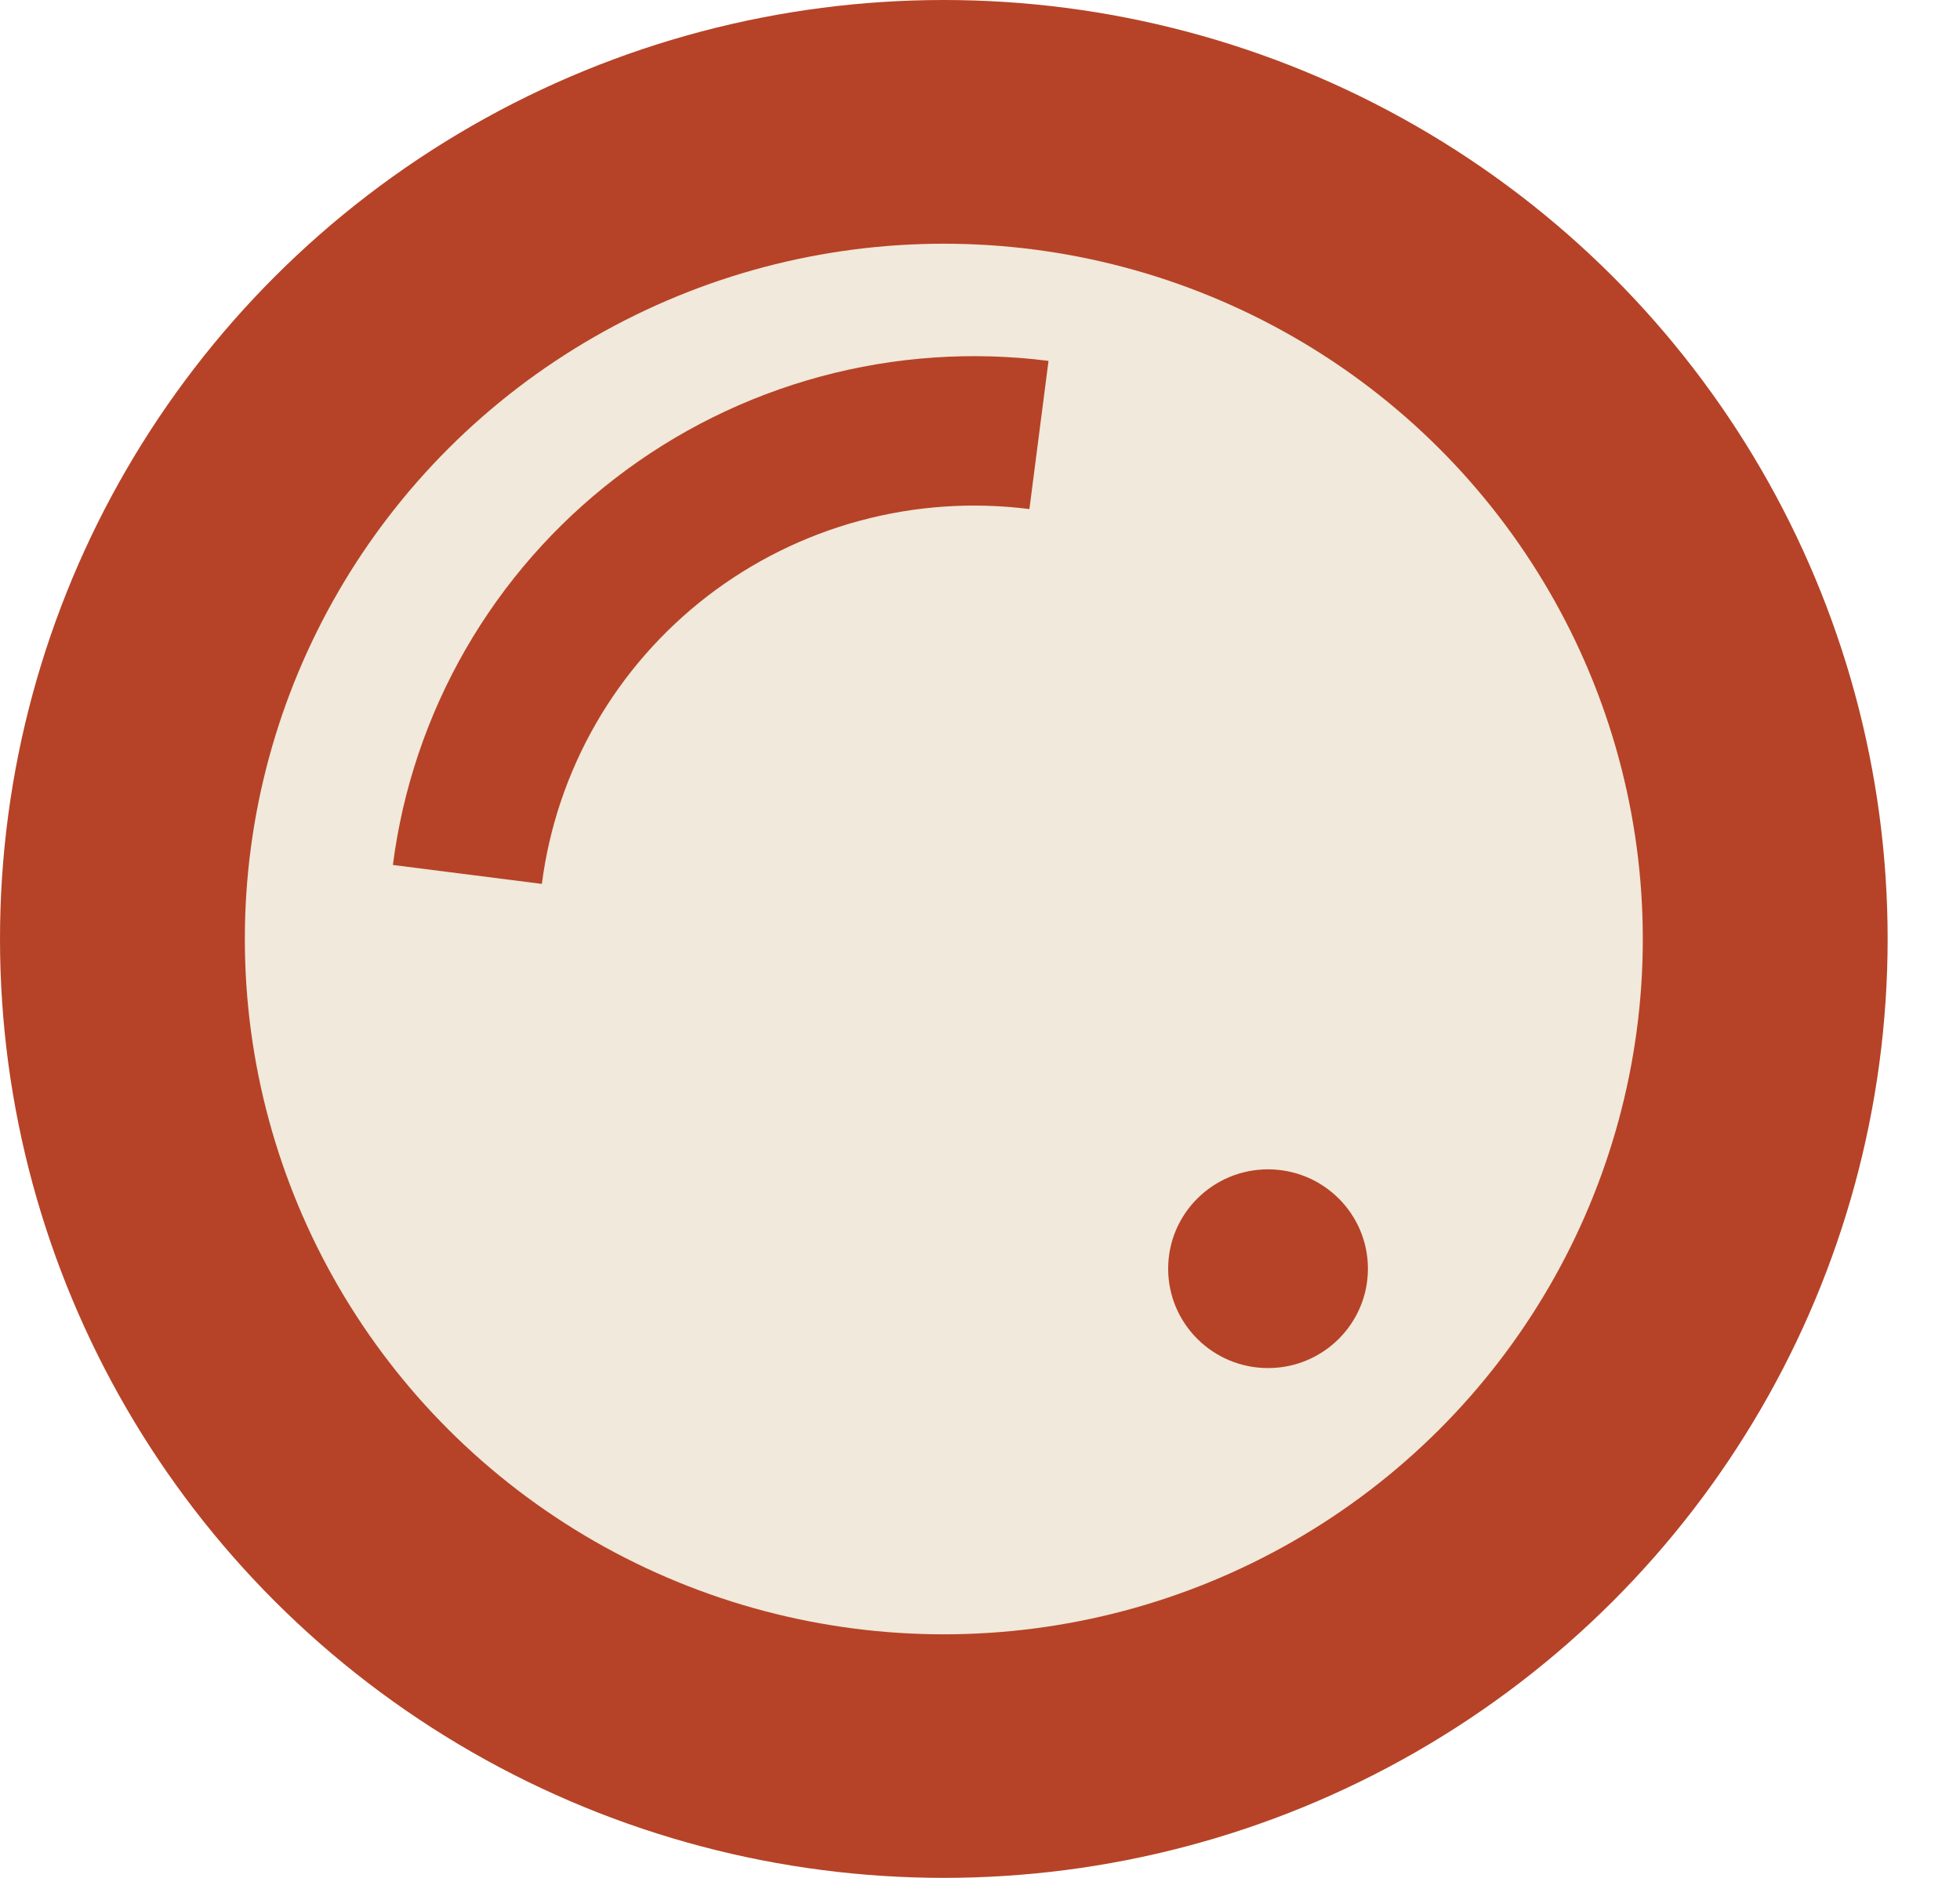
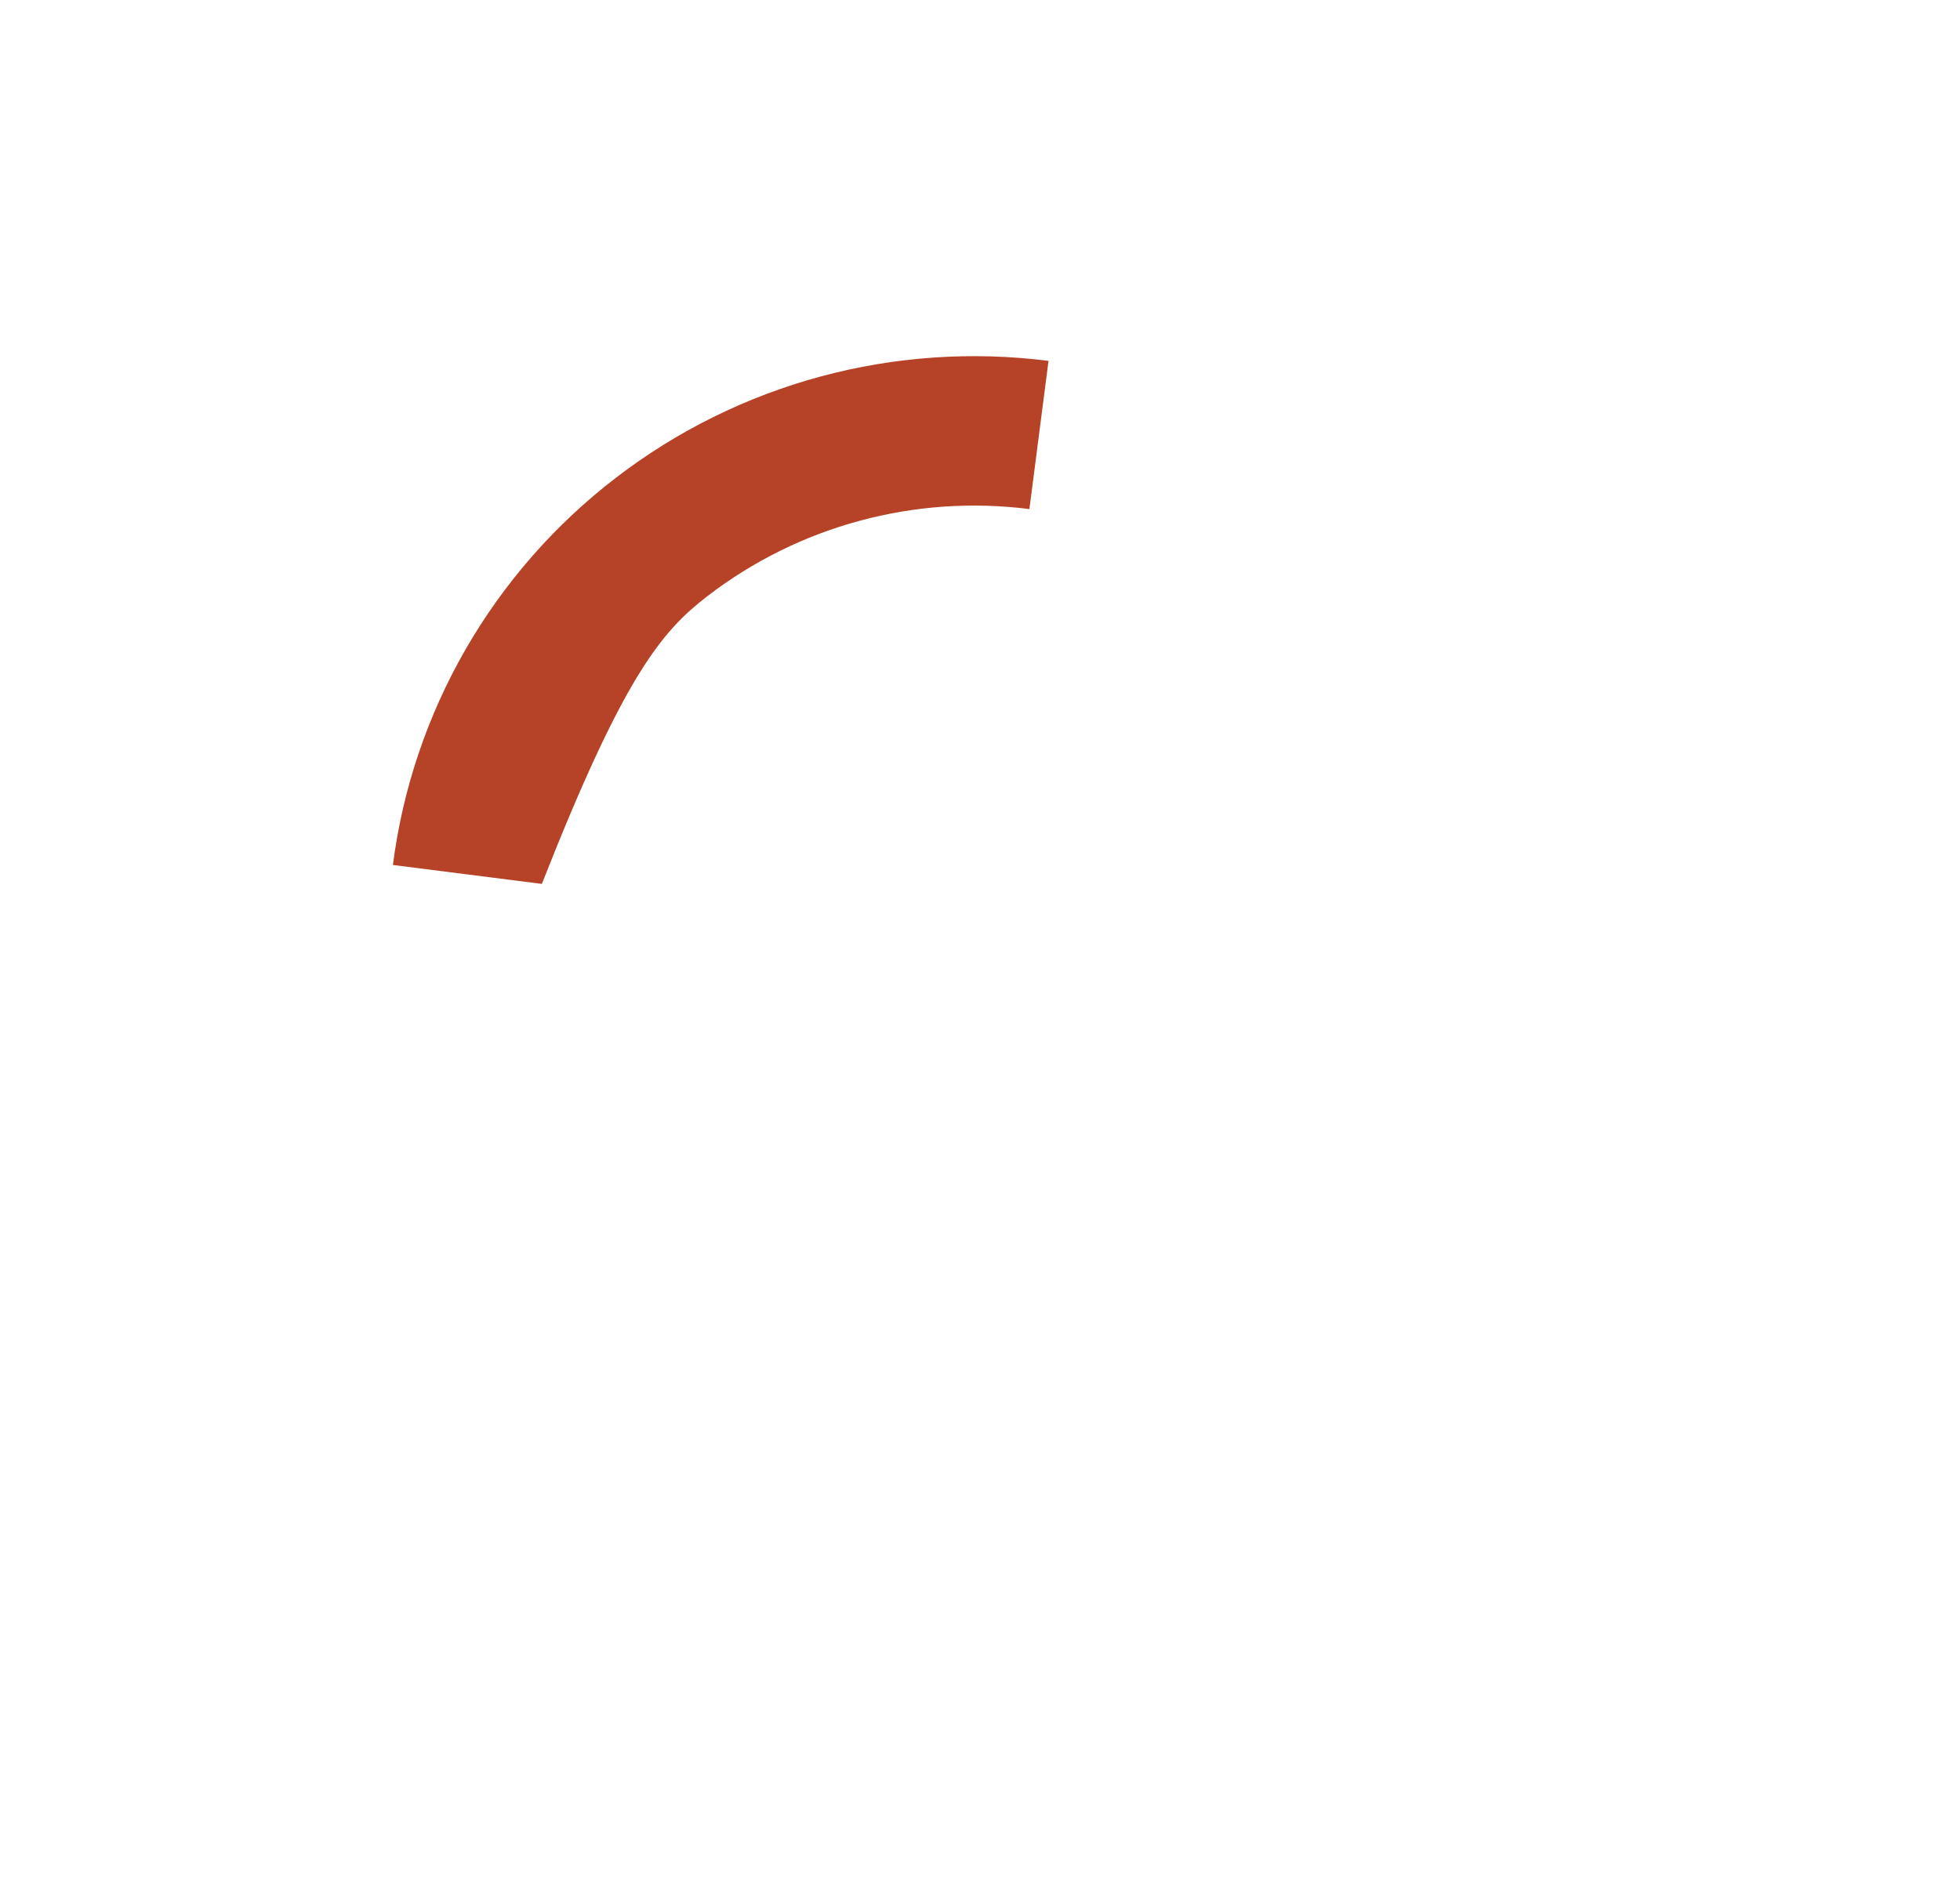
<svg xmlns="http://www.w3.org/2000/svg" width="24" height="23" viewBox="0 0 24 23" fill="none">
-   <ellipse cx="11.557" cy="11.5" rx="11.557" ry="11.5" fill="#B64327" />
-   <ellipse cx="11.557" cy="11.501" rx="8.559" ry="8.516" fill="#F1E9DB" />
-   <ellipse cx="15.527" cy="15.539" rx="1.223" ry="1.217" fill="#B64327" />
-   <path d="M12.839 4.42C11.905 4.301 10.956 4.366 10.046 4.612C9.137 4.858 8.286 5.279 7.54 5.853C6.794 6.426 6.17 7.139 5.701 7.953C5.233 8.766 4.93 9.664 4.811 10.594L6.635 10.826C6.724 10.135 6.949 9.467 7.297 8.862C7.645 8.257 8.11 7.727 8.664 7.3C9.219 6.874 9.852 6.56 10.528 6.378C11.204 6.195 11.91 6.147 12.605 6.235L12.839 4.42Z" fill="#B64327" />
+   <path d="M12.839 4.42C11.905 4.301 10.956 4.366 10.046 4.612C9.137 4.858 8.286 5.279 7.54 5.853C6.794 6.426 6.17 7.139 5.701 7.953C5.233 8.766 4.93 9.664 4.811 10.594L6.635 10.826C7.645 8.257 8.11 7.727 8.664 7.3C9.219 6.874 9.852 6.56 10.528 6.378C11.204 6.195 11.91 6.147 12.605 6.235L12.839 4.42Z" fill="#B64327" />
</svg>